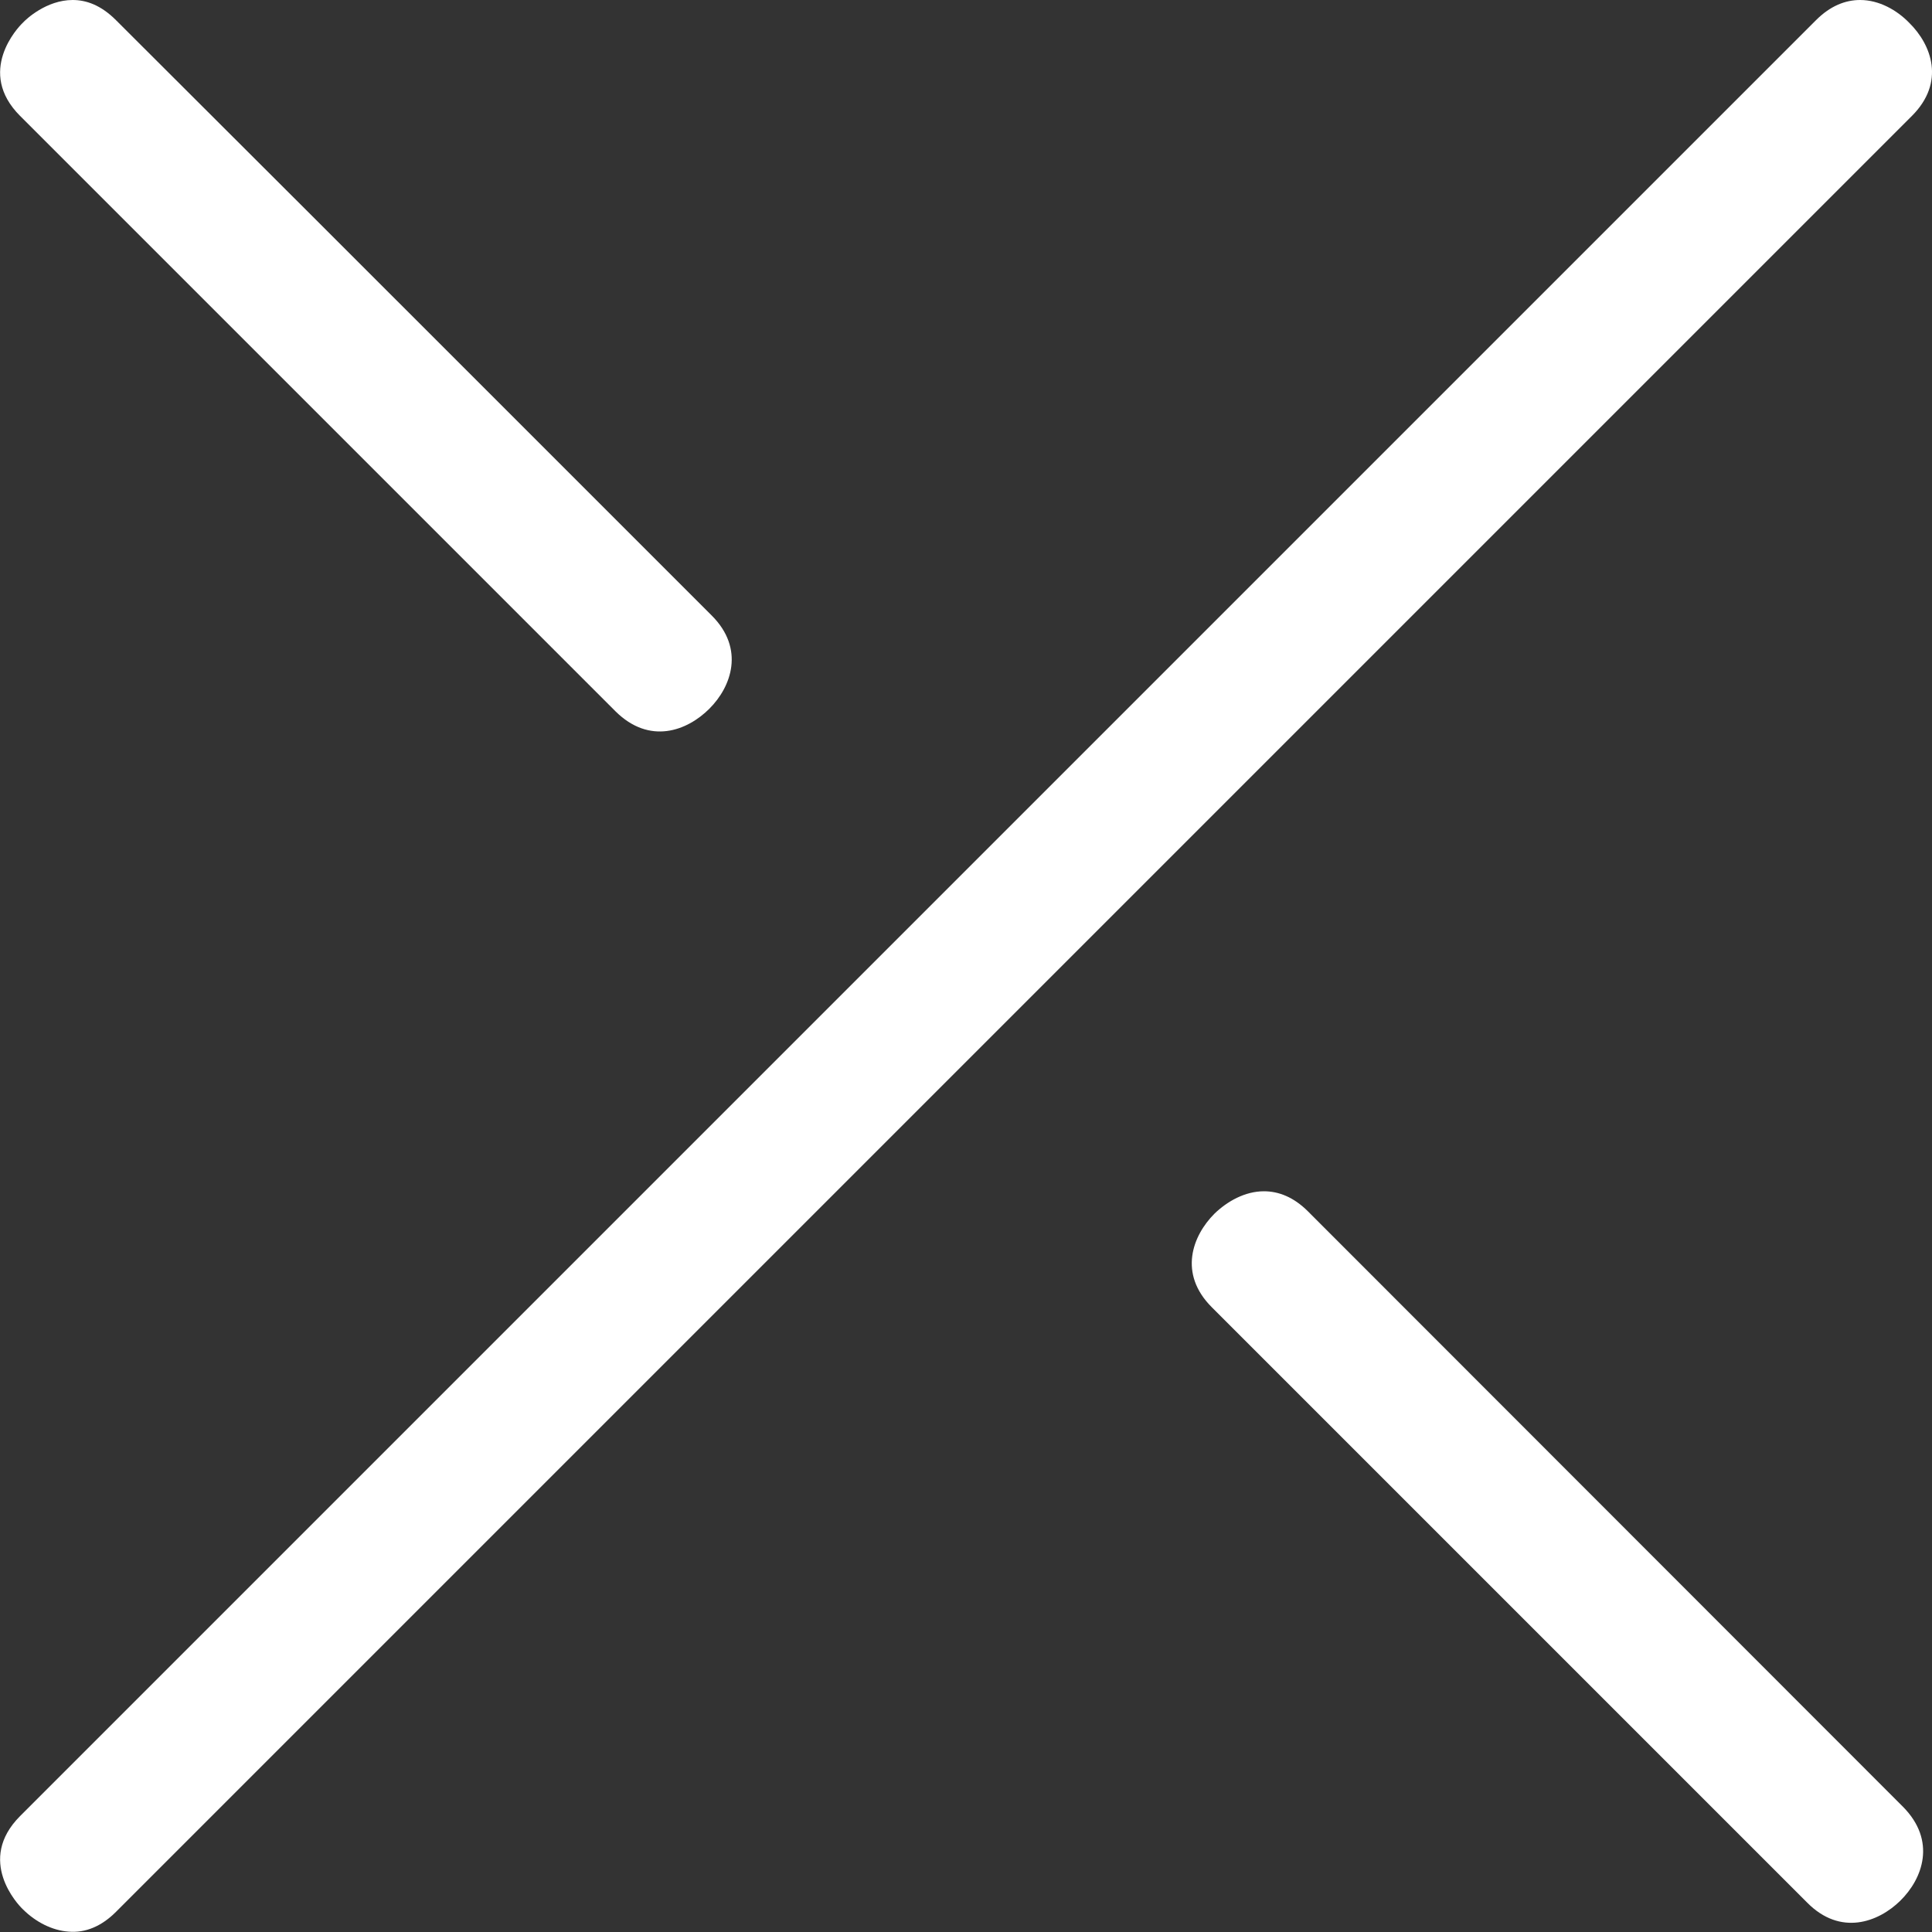
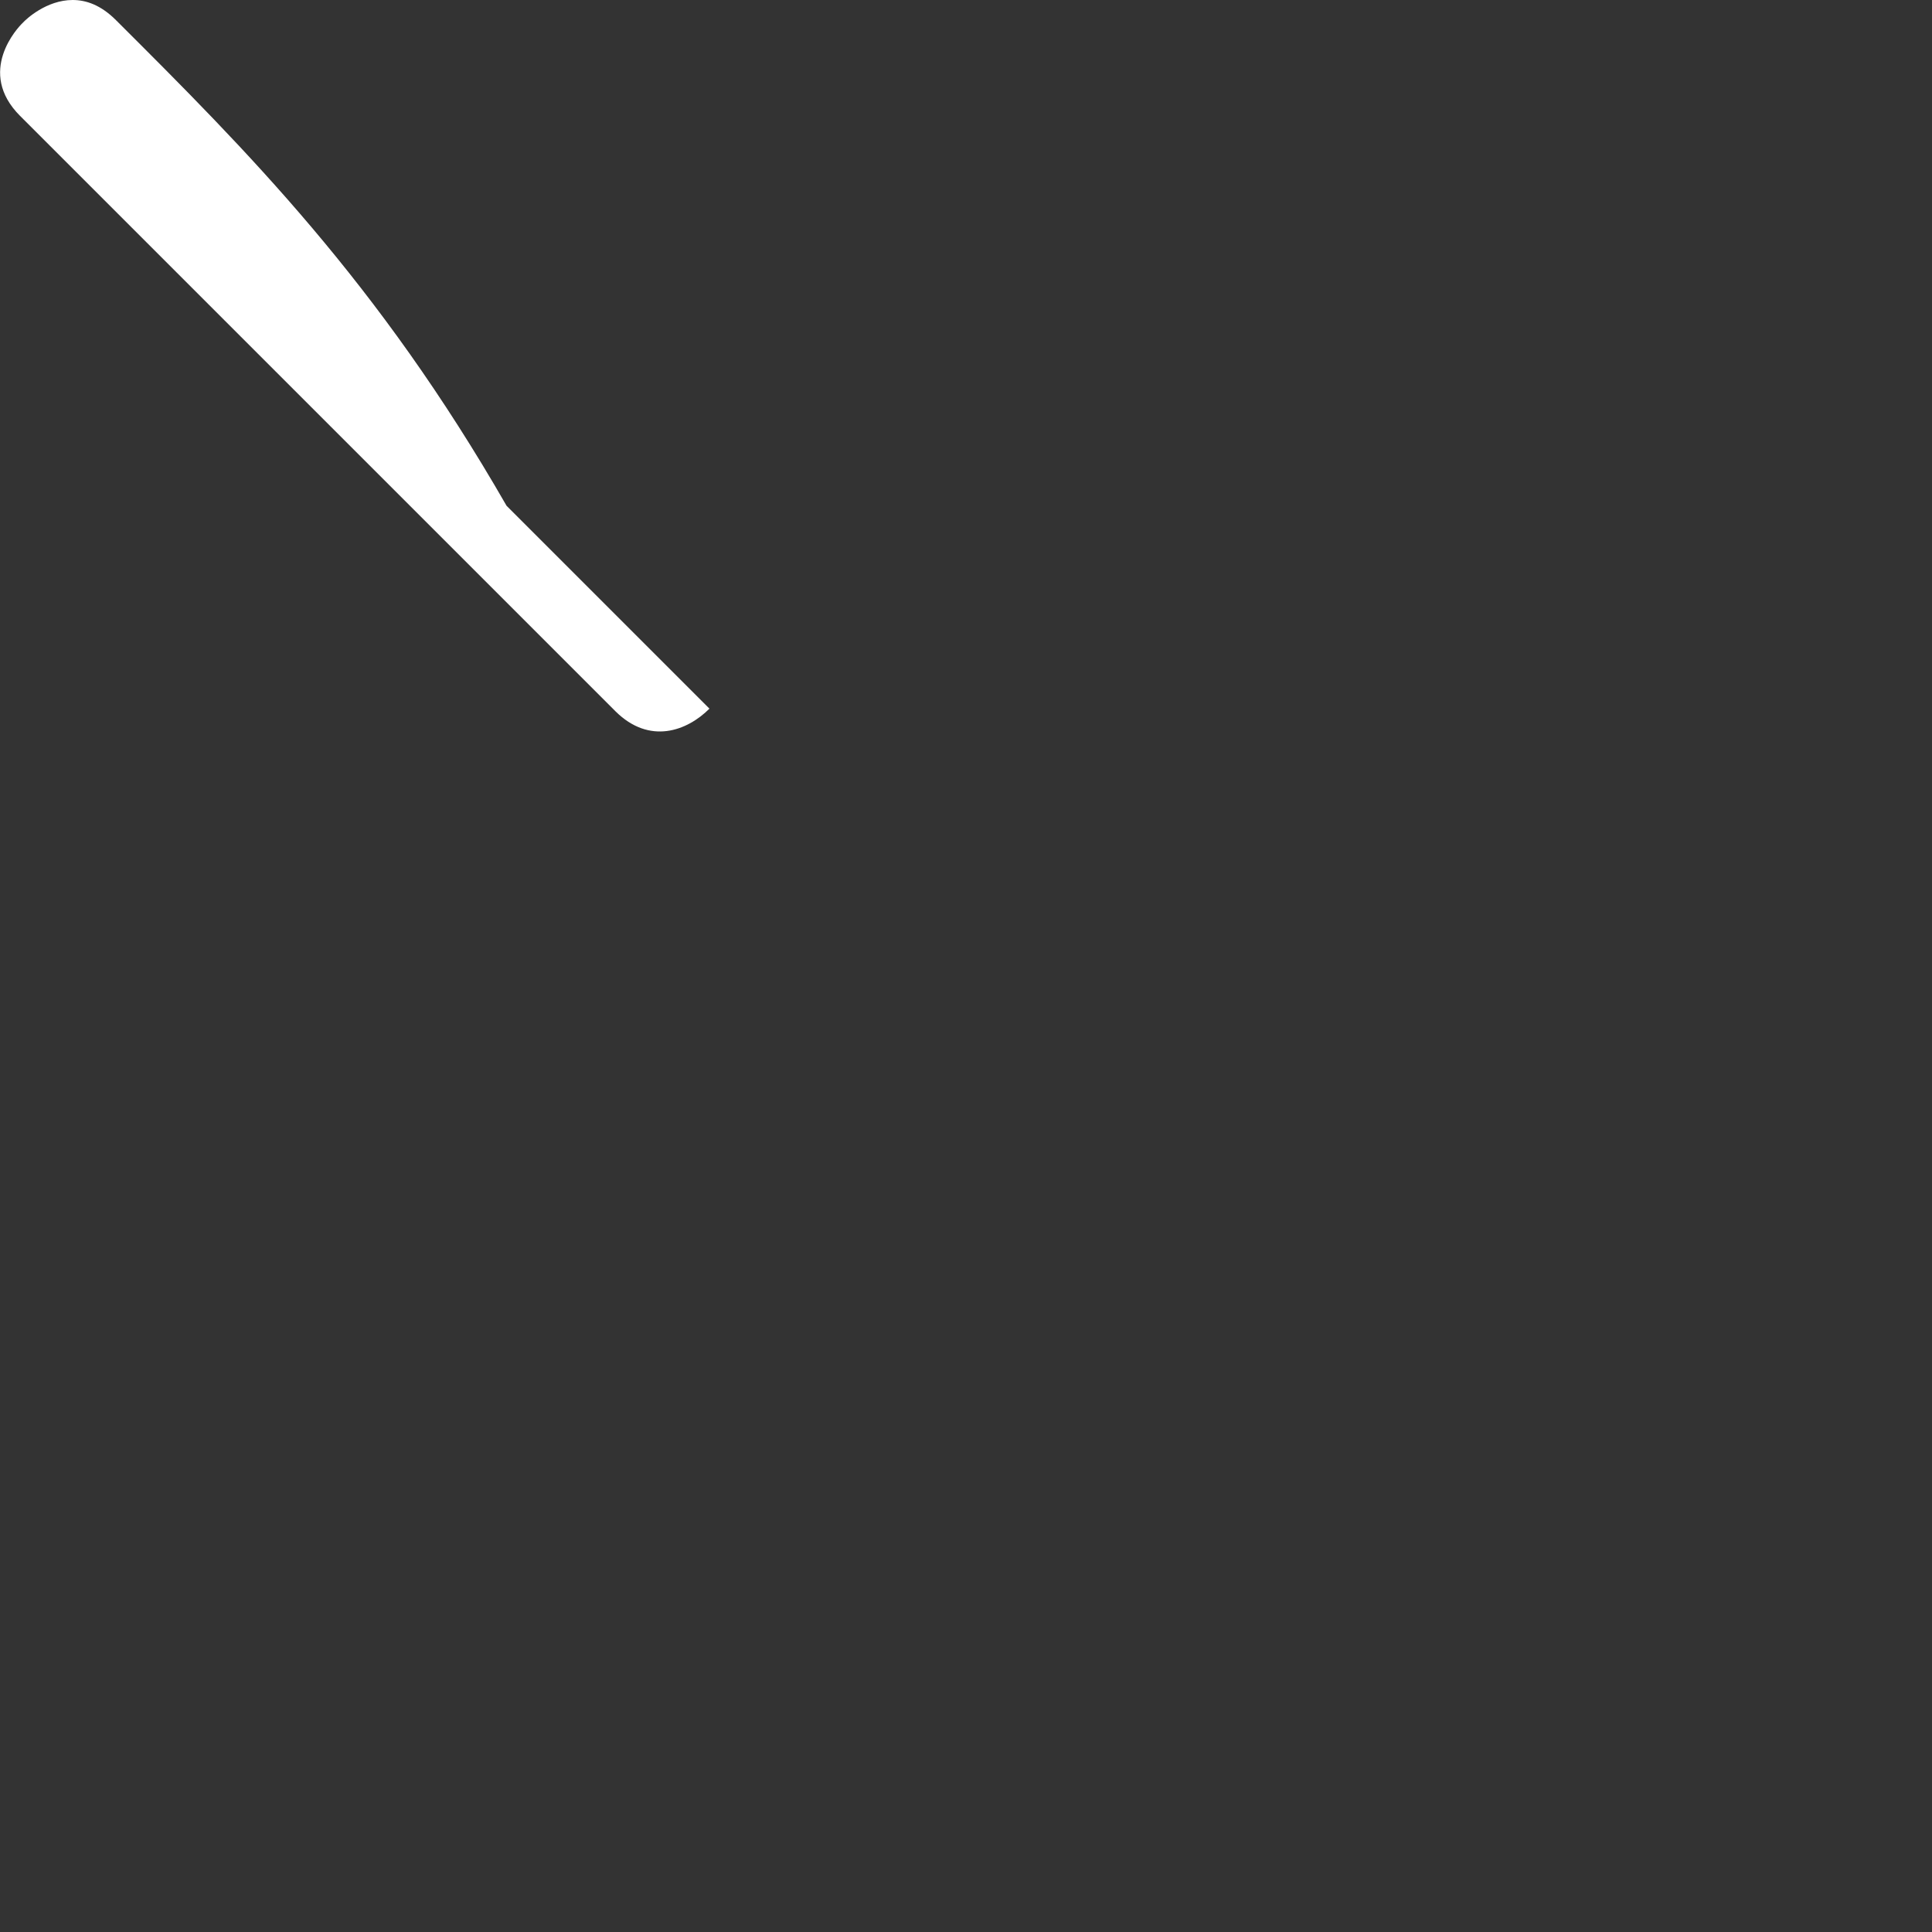
<svg xmlns="http://www.w3.org/2000/svg" version="1.1" id="Layer_1" x="0px" y="0px" viewBox="0 0 50 50" style="enable-background:new 0 0 50 50;" xml:space="preserve">
  <rect x="0" y="0" width="50" height="50" fill="#333333" stroke="none" />
  <style type="text/css">
	.st0{fill:#FFFFFF;}
</style>
  <g>
-     <path class="st0" d="M48.14,0C47.76,0,47.37,0.15,47,0.52L0.52,47c-1.14,1.14-0.06,2.29,0.07,2.41c0.34,0.34,0.77,0.55,1.18,0.58   c0.44,0.04,0.86-0.14,1.23-0.51L49.48,3c0.87-0.87,0.51-1.84-0.07-2.41C49.09,0.26,48.63,0,48.14,0z" />
-     <path class="st0" d="M15.93,18.41c0.88,0.87,1.85,0.51,2.43-0.07c0.57-0.57,0.92-1.55,0.06-2.41l-5.25-5.25   C9.78,7.29,6.39,3.9,3,0.52C2.61,0.13,2.23,0,1.88,0C1.2,0,0.67,0.5,0.59,0.59C0.46,0.71-0.62,1.86,0.52,3L15.93,18.41z" />
-     <path class="st0" d="M33.85,31.35c-0.37-0.37-0.76-0.52-1.14-0.52c-0.49,0-0.95,0.26-1.28,0.58c-0.57,0.57-0.94,1.55-0.07,2.42   l15.41,15.41c0.86,0.87,1.84,0.51,2.41-0.05c0.58-0.57,0.94-1.55,0.07-2.43L33.85,31.35z" />
+     <path class="st0" d="M15.93,18.41c0.88,0.87,1.85,0.51,2.43-0.07l-5.25-5.25   C9.78,7.29,6.39,3.9,3,0.52C2.61,0.13,2.23,0,1.88,0C1.2,0,0.67,0.5,0.59,0.59C0.46,0.71-0.62,1.86,0.52,3L15.93,18.41z" />
  </g>
</svg>